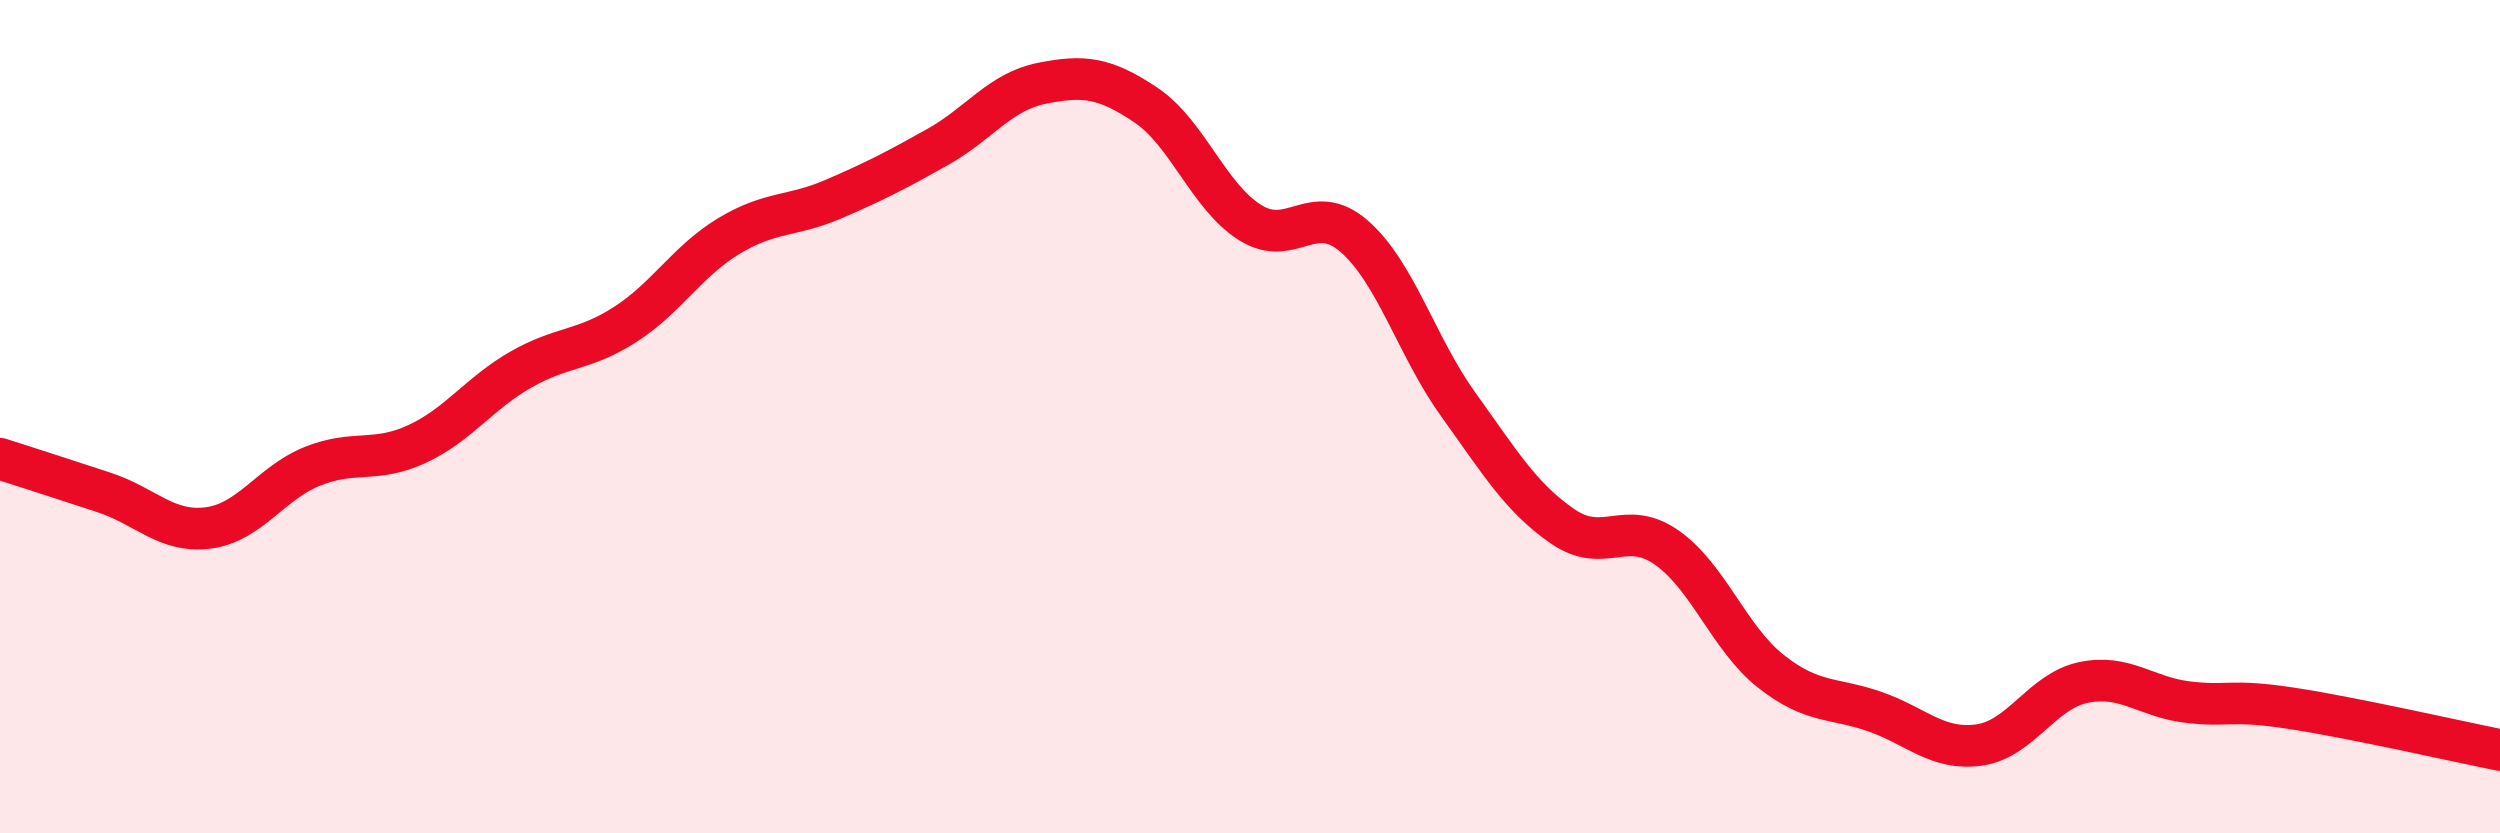
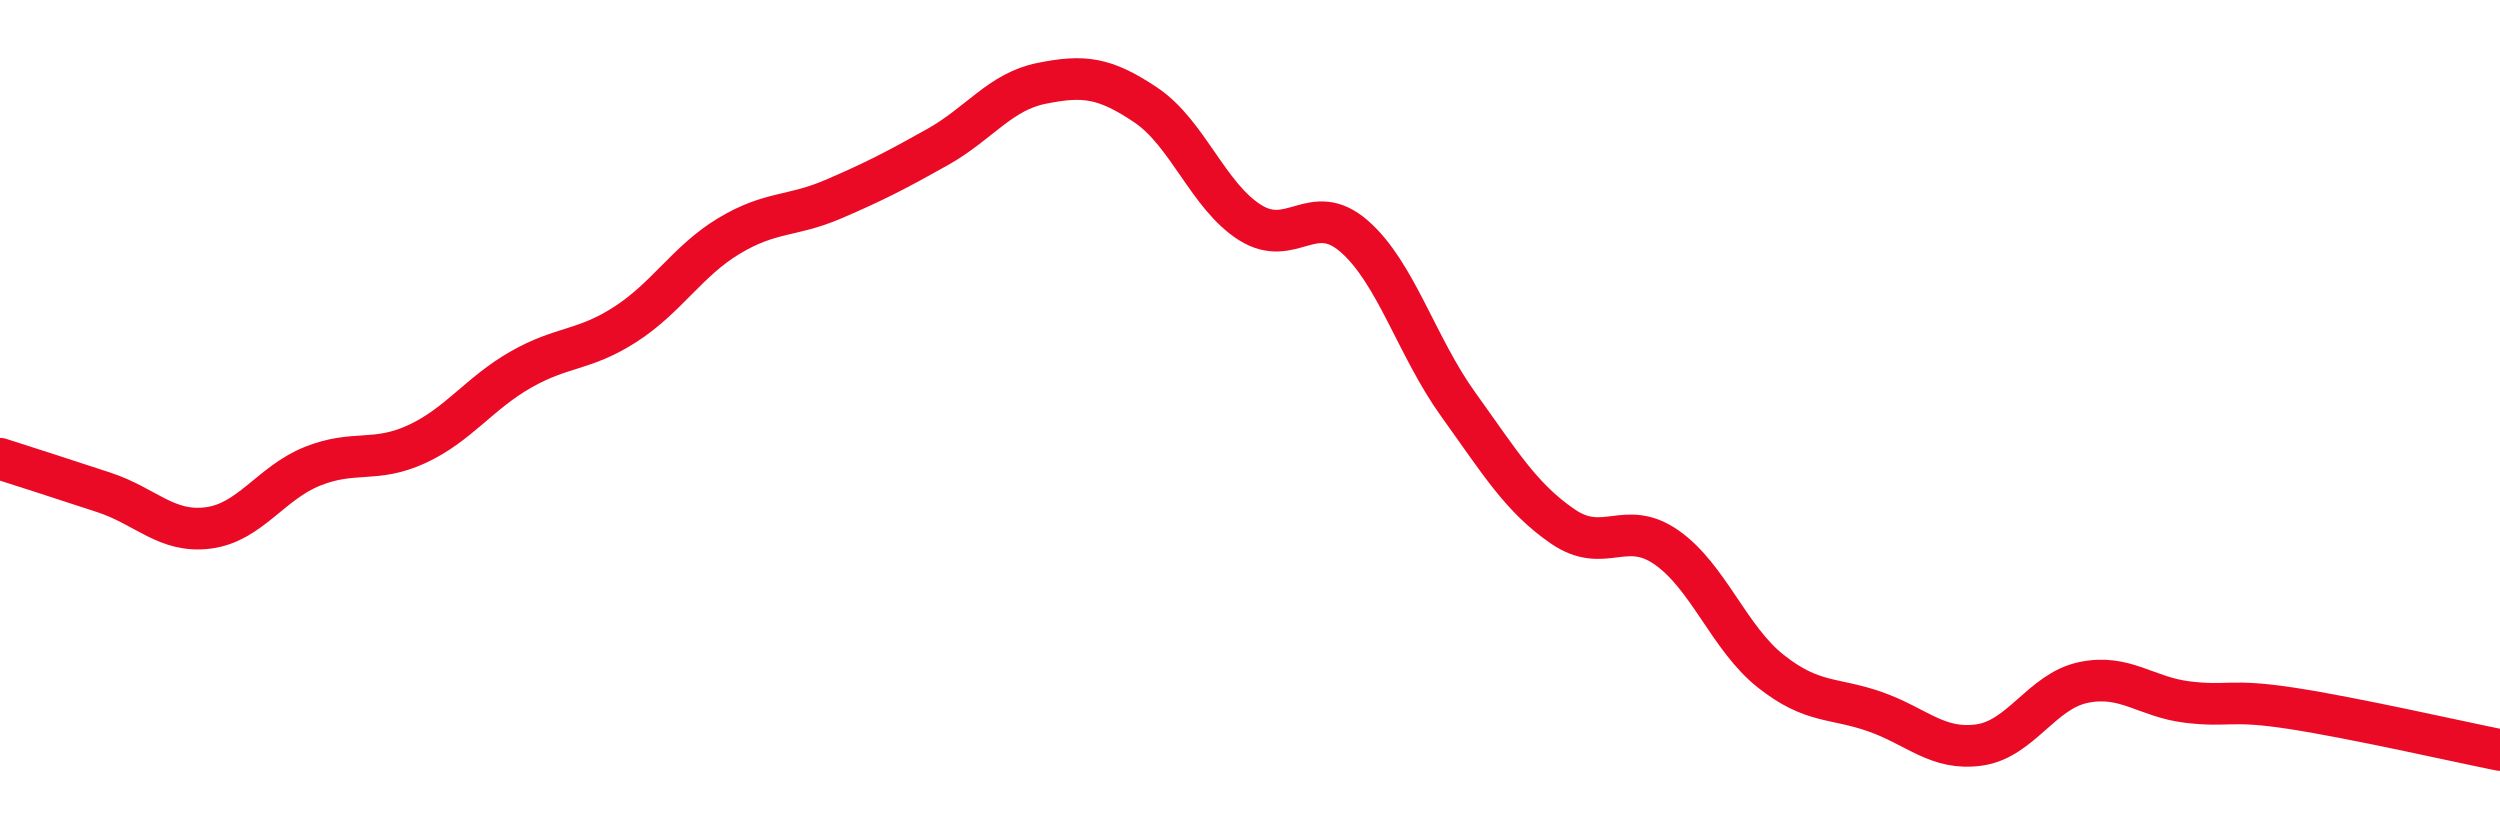
<svg xmlns="http://www.w3.org/2000/svg" width="60" height="20" viewBox="0 0 60 20">
-   <path d="M 0,11.01 C 0.5,11.17 1.5,11.49 2.5,11.82 C 3.5,12.15 4,12.8 5,12.67 C 6,12.54 6.5,11.59 7.5,11.19 C 8.5,10.79 9,11.12 10,10.66 C 11,10.2 11.5,9.44 12.5,8.87 C 13.5,8.3 14,8.43 15,7.79 C 16,7.15 16.5,6.26 17.5,5.66 C 18.5,5.06 19,5.21 20,4.78 C 21,4.35 21.5,4.09 22.5,3.53 C 23.5,2.97 24,2.2 25,2 C 26,1.8 26.5,1.85 27.5,2.52 C 28.5,3.19 29,4.71 30,5.34 C 31,5.97 31.5,4.8 32.5,5.67 C 33.5,6.54 34,8.32 35,9.71 C 36,11.1 36.5,11.94 37.5,12.63 C 38.5,13.32 39,12.44 40,13.14 C 41,13.84 41.5,15.32 42.5,16.11 C 43.5,16.9 44,16.73 45,17.08 C 46,17.43 46.5,18.02 47.5,17.88 C 48.5,17.74 49,16.59 50,16.38 C 51,16.17 51.5,16.73 52.5,16.85 C 53.5,16.97 53.5,16.77 55,17 C 56.5,17.23 59,17.8 60,18L60 20L0 20Z" fill="#EB0A25" opacity="0.1" stroke-linecap="round" stroke-linejoin="round" />
  <path d="M 0,11.01 C 0.5,11.17 1.5,11.49 2.5,11.82 C 3.5,12.15 4,12.8 5,12.67 C 6,12.54 6.5,11.59 7.5,11.19 C 8.5,10.79 9,11.12 10,10.66 C 11,10.2 11.5,9.44 12.5,8.87 C 13.5,8.3 14,8.43 15,7.79 C 16,7.15 16.5,6.26 17.5,5.66 C 18.5,5.06 19,5.21 20,4.78 C 21,4.35 21.5,4.09 22.5,3.53 C 23.5,2.97 24,2.2 25,2 C 26,1.8 26.5,1.85 27.5,2.52 C 28.5,3.19 29,4.71 30,5.34 C 31,5.97 31.5,4.8 32.5,5.67 C 33.5,6.54 34,8.32 35,9.71 C 36,11.1 36.5,11.94 37.5,12.63 C 38.5,13.32 39,12.44 40,13.14 C 41,13.84 41.5,15.32 42.5,16.11 C 43.5,16.9 44,16.73 45,17.08 C 46,17.43 46.5,18.02 47.5,17.88 C 48.5,17.74 49,16.59 50,16.38 C 51,16.17 51.5,16.73 52.5,16.85 C 53.5,16.97 53.5,16.77 55,17 C 56.5,17.23 59,17.8 60,18" stroke="#EB0A25" stroke-width="1" fill="none" stroke-linecap="round" stroke-linejoin="round" />
</svg>